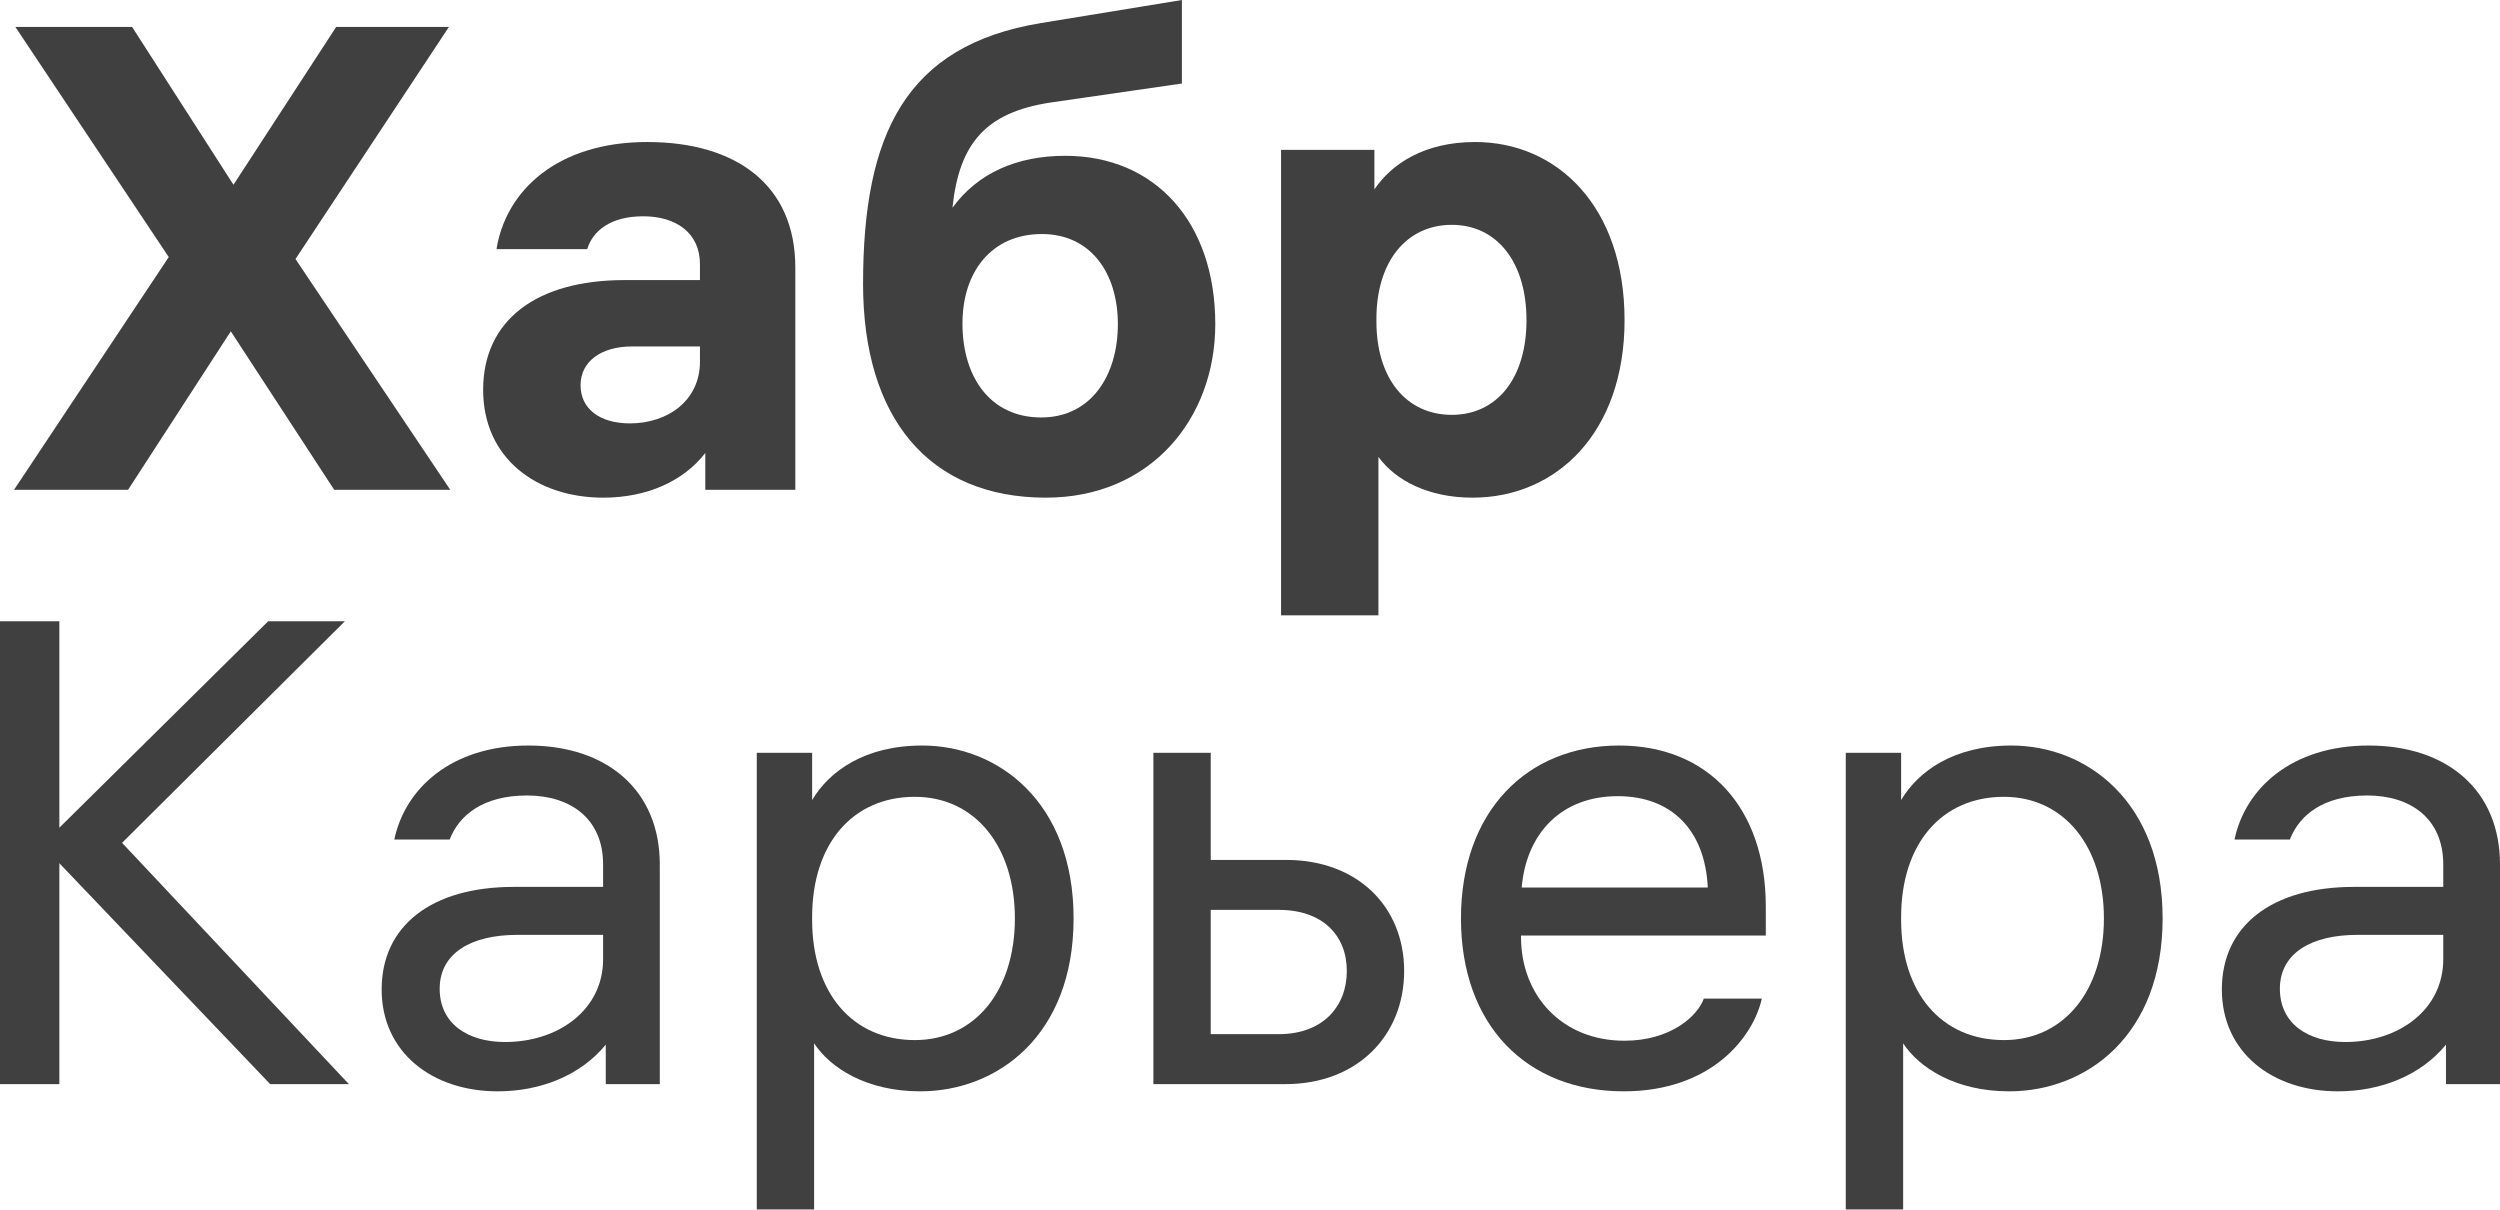
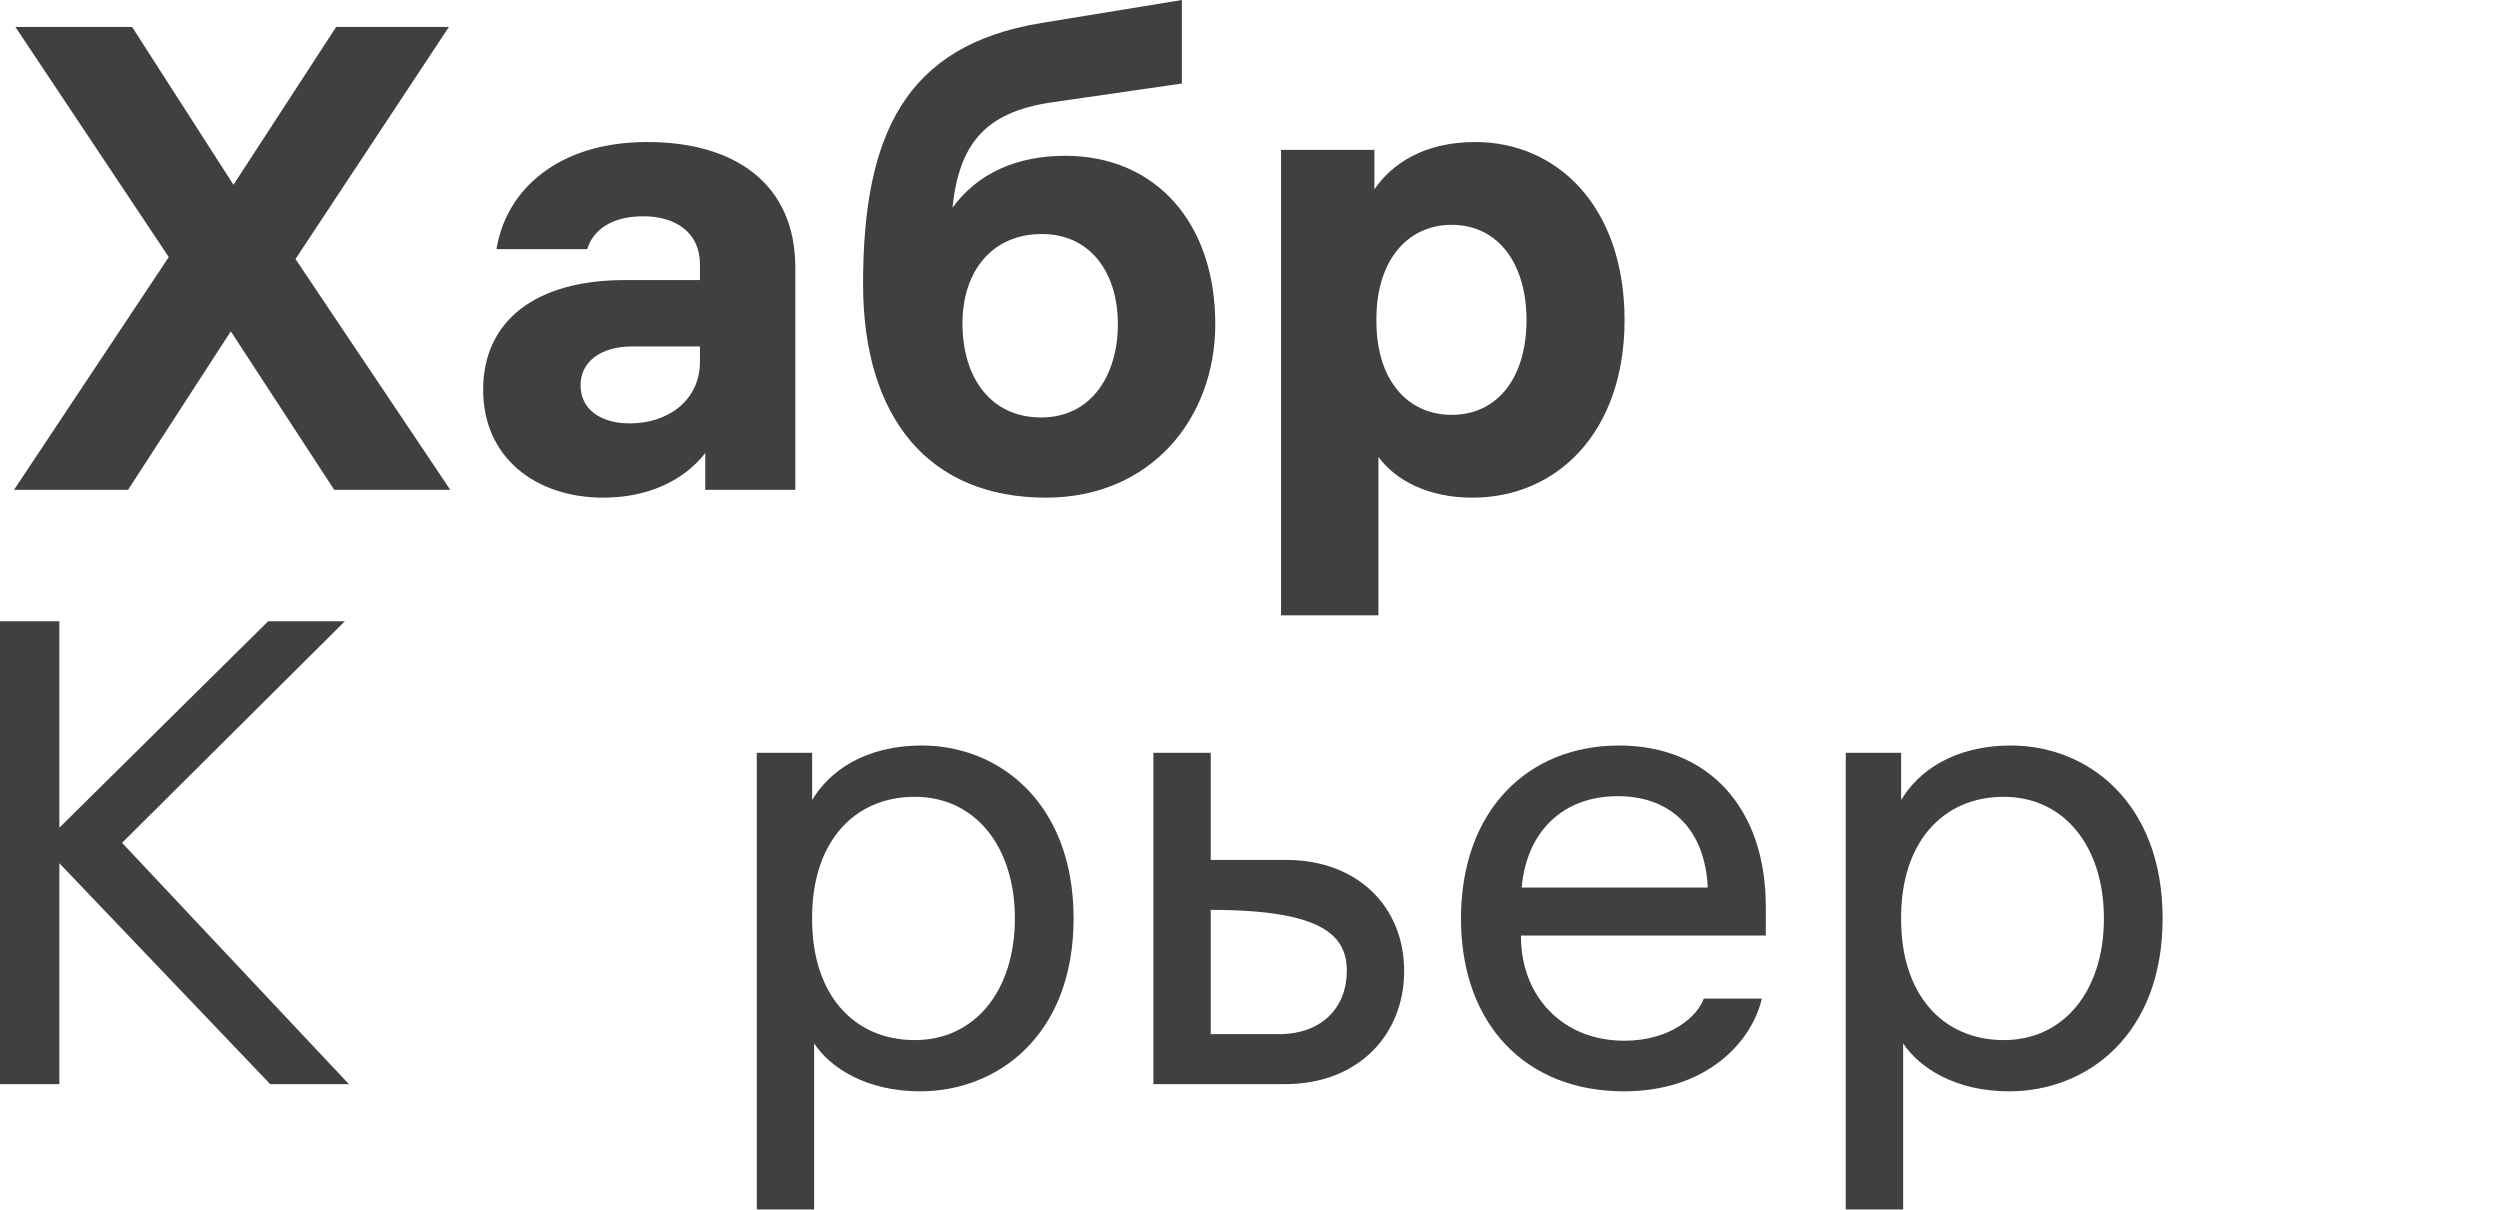
<svg xmlns="http://www.w3.org/2000/svg" width="62" height="30" viewBox="0 0 62 30" fill="none">
  <g opacity="0.75">
    <path d="M11.166 12.147L7.328 6.424L11.133 0.668H8.337L5.79 4.582L3.276 0.668H0.381L4.185 6.375L0.348 12.147H3.176L5.724 8.217L8.288 12.147H11.166Z" fill="black" />
    <path d="M16.052 3.522C13.819 3.522 12.545 4.728 12.313 6.179H14.563C14.695 5.739 15.125 5.364 15.953 5.364C16.763 5.364 17.359 5.772 17.359 6.554V6.946H15.489C13.306 6.946 11.982 7.94 11.982 9.668C11.982 11.364 13.306 12.342 14.96 12.342C16.068 12.342 16.962 11.918 17.491 11.234V12.147H19.724V6.636C19.724 4.582 18.252 3.522 16.052 3.522ZM15.622 10.5C14.877 10.5 14.398 10.141 14.398 9.554C14.398 8.951 14.927 8.592 15.671 8.592H17.359V8.967C17.359 9.946 16.548 10.5 15.622 10.5Z" fill="black" />
    <path d="M26.416 3.864C25.226 3.864 24.25 4.288 23.621 5.152C23.786 3.571 24.431 2.788 26.053 2.543L29.311 2.071V0L25.821 0.571C22.446 1.125 21.404 3.342 21.404 7.043C21.404 10.37 23.042 12.342 25.937 12.342C28.534 12.342 30.139 10.386 30.139 8.038C30.139 5.511 28.65 3.864 26.416 3.864ZM25.821 10.353C24.564 10.353 23.869 9.359 23.869 8.022C23.869 6.734 24.597 5.804 25.838 5.804C27.045 5.804 27.723 6.766 27.723 8.038C27.723 9.31 27.062 10.353 25.821 10.353Z" fill="black" />
    <path d="M36.583 3.522C35.326 3.522 34.516 4.06 34.085 4.696V3.717H31.77V15.261H34.185V11.332C34.615 11.918 35.425 12.342 36.517 12.342C38.618 12.342 40.289 10.712 40.289 7.94C40.289 5.12 38.618 3.522 36.583 3.522ZM36.004 10.288C34.879 10.288 34.135 9.391 34.135 7.973V7.908C34.135 6.489 34.879 5.576 36.004 5.576C37.129 5.576 37.857 6.505 37.857 7.94C37.857 9.375 37.129 10.288 36.004 10.288Z" fill="black" />
    <path d="M8.652 26.886L3.027 20.902L8.552 15.408H6.65L1.472 20.527V15.408H0V26.886H1.472V21.408L6.7 26.886H8.652Z" fill="black" />
-     <path d="M13.104 18.489C11.202 18.489 10.044 19.549 9.779 20.821H11.152C11.384 20.217 11.979 19.728 13.071 19.728C14.146 19.728 14.957 20.299 14.957 21.44V21.995H12.74C10.706 21.995 9.465 22.956 9.465 24.538C9.465 26.103 10.722 27.065 12.343 27.065C13.402 27.065 14.394 26.674 15.023 25.908V26.886H16.363V21.44C16.363 19.598 15.056 18.489 13.104 18.489ZM12.525 25.842C11.599 25.842 10.904 25.386 10.904 24.522C10.904 23.641 11.681 23.185 12.823 23.185H14.957V23.788C14.957 25.044 13.848 25.842 12.525 25.842Z" fill="black" />
    <path d="M22.87 18.489C21.431 18.489 20.554 19.141 20.141 19.842V18.669H18.768V30H20.19V25.875C20.587 26.478 21.48 27.065 22.82 27.065C24.739 27.065 26.625 25.679 26.625 22.777C26.625 19.891 24.756 18.489 22.87 18.489ZM22.688 25.794C21.149 25.794 20.141 24.636 20.141 22.81V22.745C20.141 20.919 21.149 19.761 22.688 19.761C24.177 19.761 25.169 20.984 25.169 22.777C25.169 24.571 24.177 25.794 22.688 25.794Z" fill="black" />
-     <path d="M31.895 21.326H30.026V18.669H28.604V26.886H31.879C33.665 26.886 34.823 25.679 34.823 24.081C34.823 22.484 33.665 21.326 31.895 21.326ZM31.713 25.647H30.026V22.565H31.713C32.805 22.565 33.401 23.201 33.401 24.081C33.401 24.962 32.805 25.647 31.713 25.647Z" fill="black" />
+     <path d="M31.895 21.326H30.026V18.669H28.604V26.886H31.879C33.665 26.886 34.823 25.679 34.823 24.081C34.823 22.484 33.665 21.326 31.895 21.326ZM31.713 25.647H30.026V22.565C32.805 22.565 33.401 23.201 33.401 24.081C33.401 24.962 32.805 25.647 31.713 25.647Z" fill="black" />
    <path d="M43.792 23.201V22.484C43.792 20.038 42.37 18.489 40.153 18.489C37.87 18.489 36.232 20.12 36.232 22.777C36.232 25.419 37.853 27.065 40.269 27.065C42.436 27.065 43.478 25.728 43.693 24.766H42.254C42.105 25.19 41.443 25.81 40.285 25.81C38.747 25.81 37.721 24.701 37.721 23.234V23.201H43.792ZM40.12 19.745C41.46 19.745 42.287 20.592 42.353 22.011H37.738C37.853 20.658 38.73 19.745 40.12 19.745Z" fill="black" />
    <path d="M49.878 18.489C48.439 18.489 47.562 19.141 47.148 19.842V18.669H45.775V30H47.198V25.875C47.595 26.478 48.488 27.065 49.828 27.065C51.747 27.065 53.633 25.679 53.633 22.777C53.633 19.891 51.764 18.489 49.878 18.489ZM49.696 25.794C48.157 25.794 47.148 24.636 47.148 22.81V22.745C47.148 20.919 48.157 19.761 49.696 19.761C51.185 19.761 52.177 20.984 52.177 22.777C52.177 24.571 51.185 25.794 49.696 25.794Z" fill="black" />
-     <path d="M58.741 18.489C56.839 18.489 55.681 19.549 55.416 20.821H56.789C57.02 20.217 57.616 19.728 58.708 19.728C59.783 19.728 60.593 20.299 60.593 21.44V21.995H58.377C56.342 21.995 55.102 22.956 55.102 24.538C55.102 26.103 56.359 27.065 57.98 27.065C59.039 27.065 60.031 26.674 60.66 25.908V26.886H62V21.44C62 19.598 60.693 18.489 58.741 18.489ZM58.162 25.842C57.236 25.842 56.541 25.386 56.541 24.522C56.541 23.641 57.318 23.185 58.46 23.185H60.593V23.788C60.593 25.044 59.485 25.842 58.162 25.842Z" fill="black" />
  </g>
</svg>